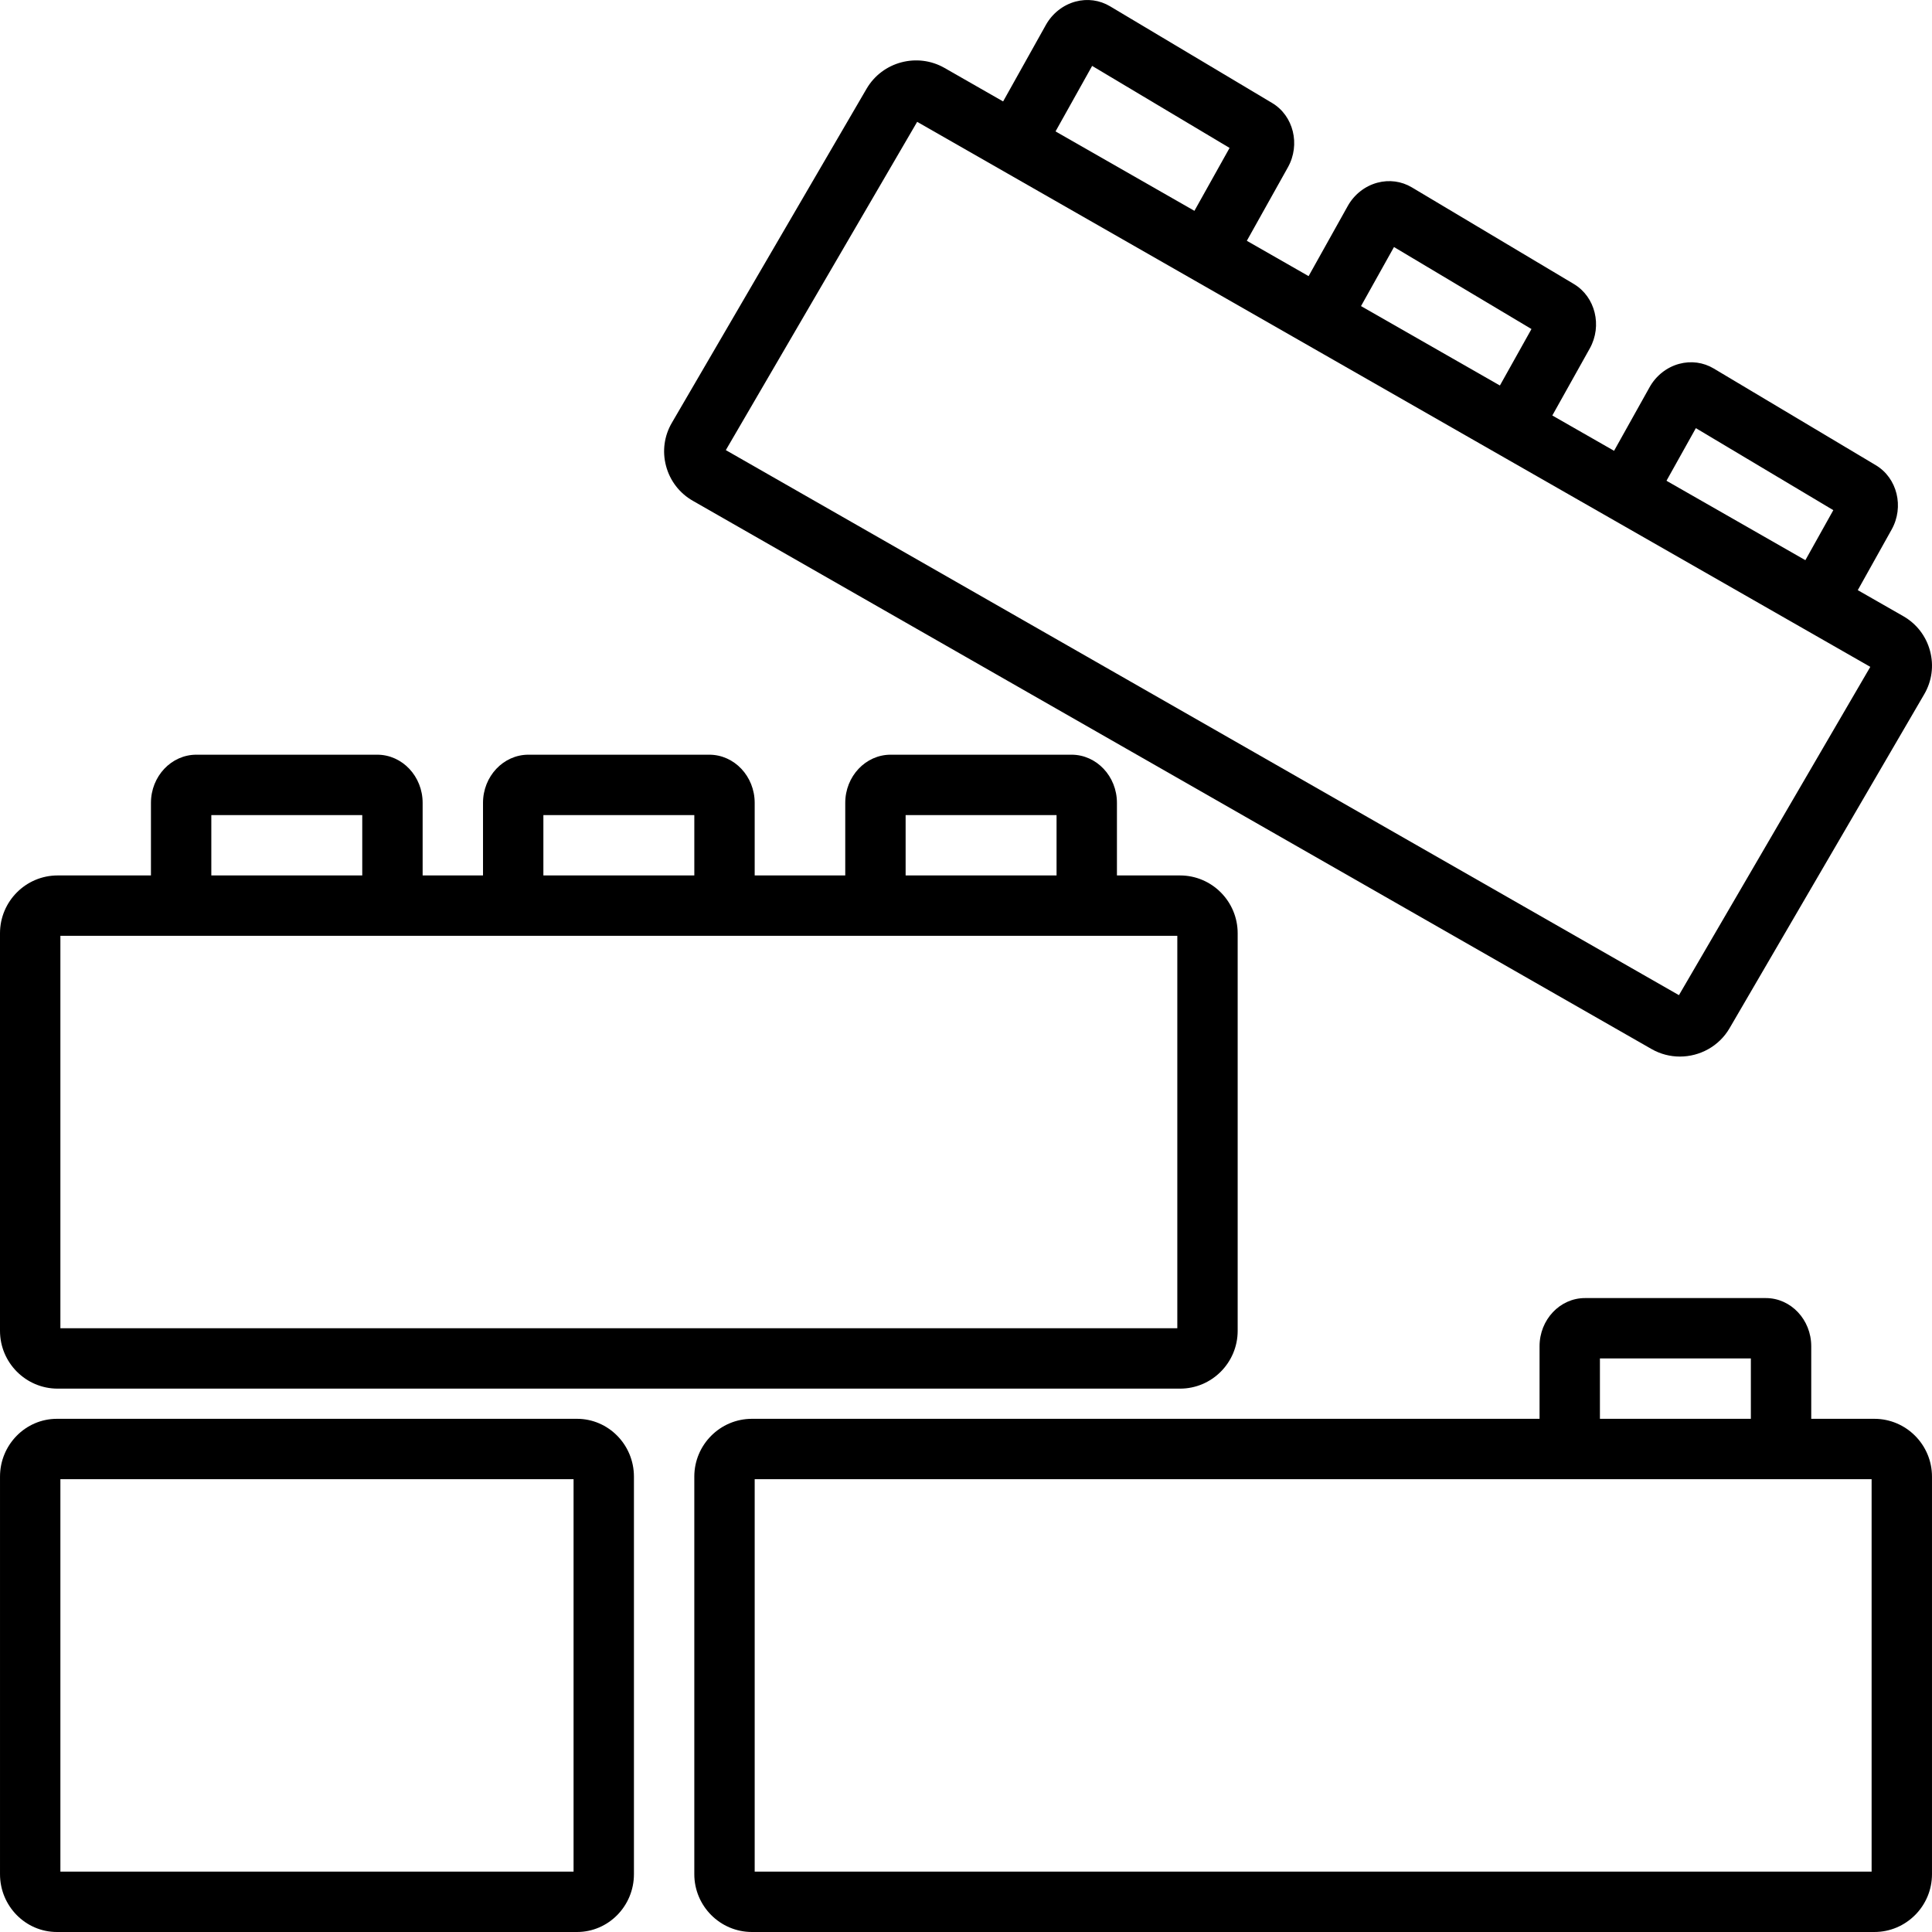
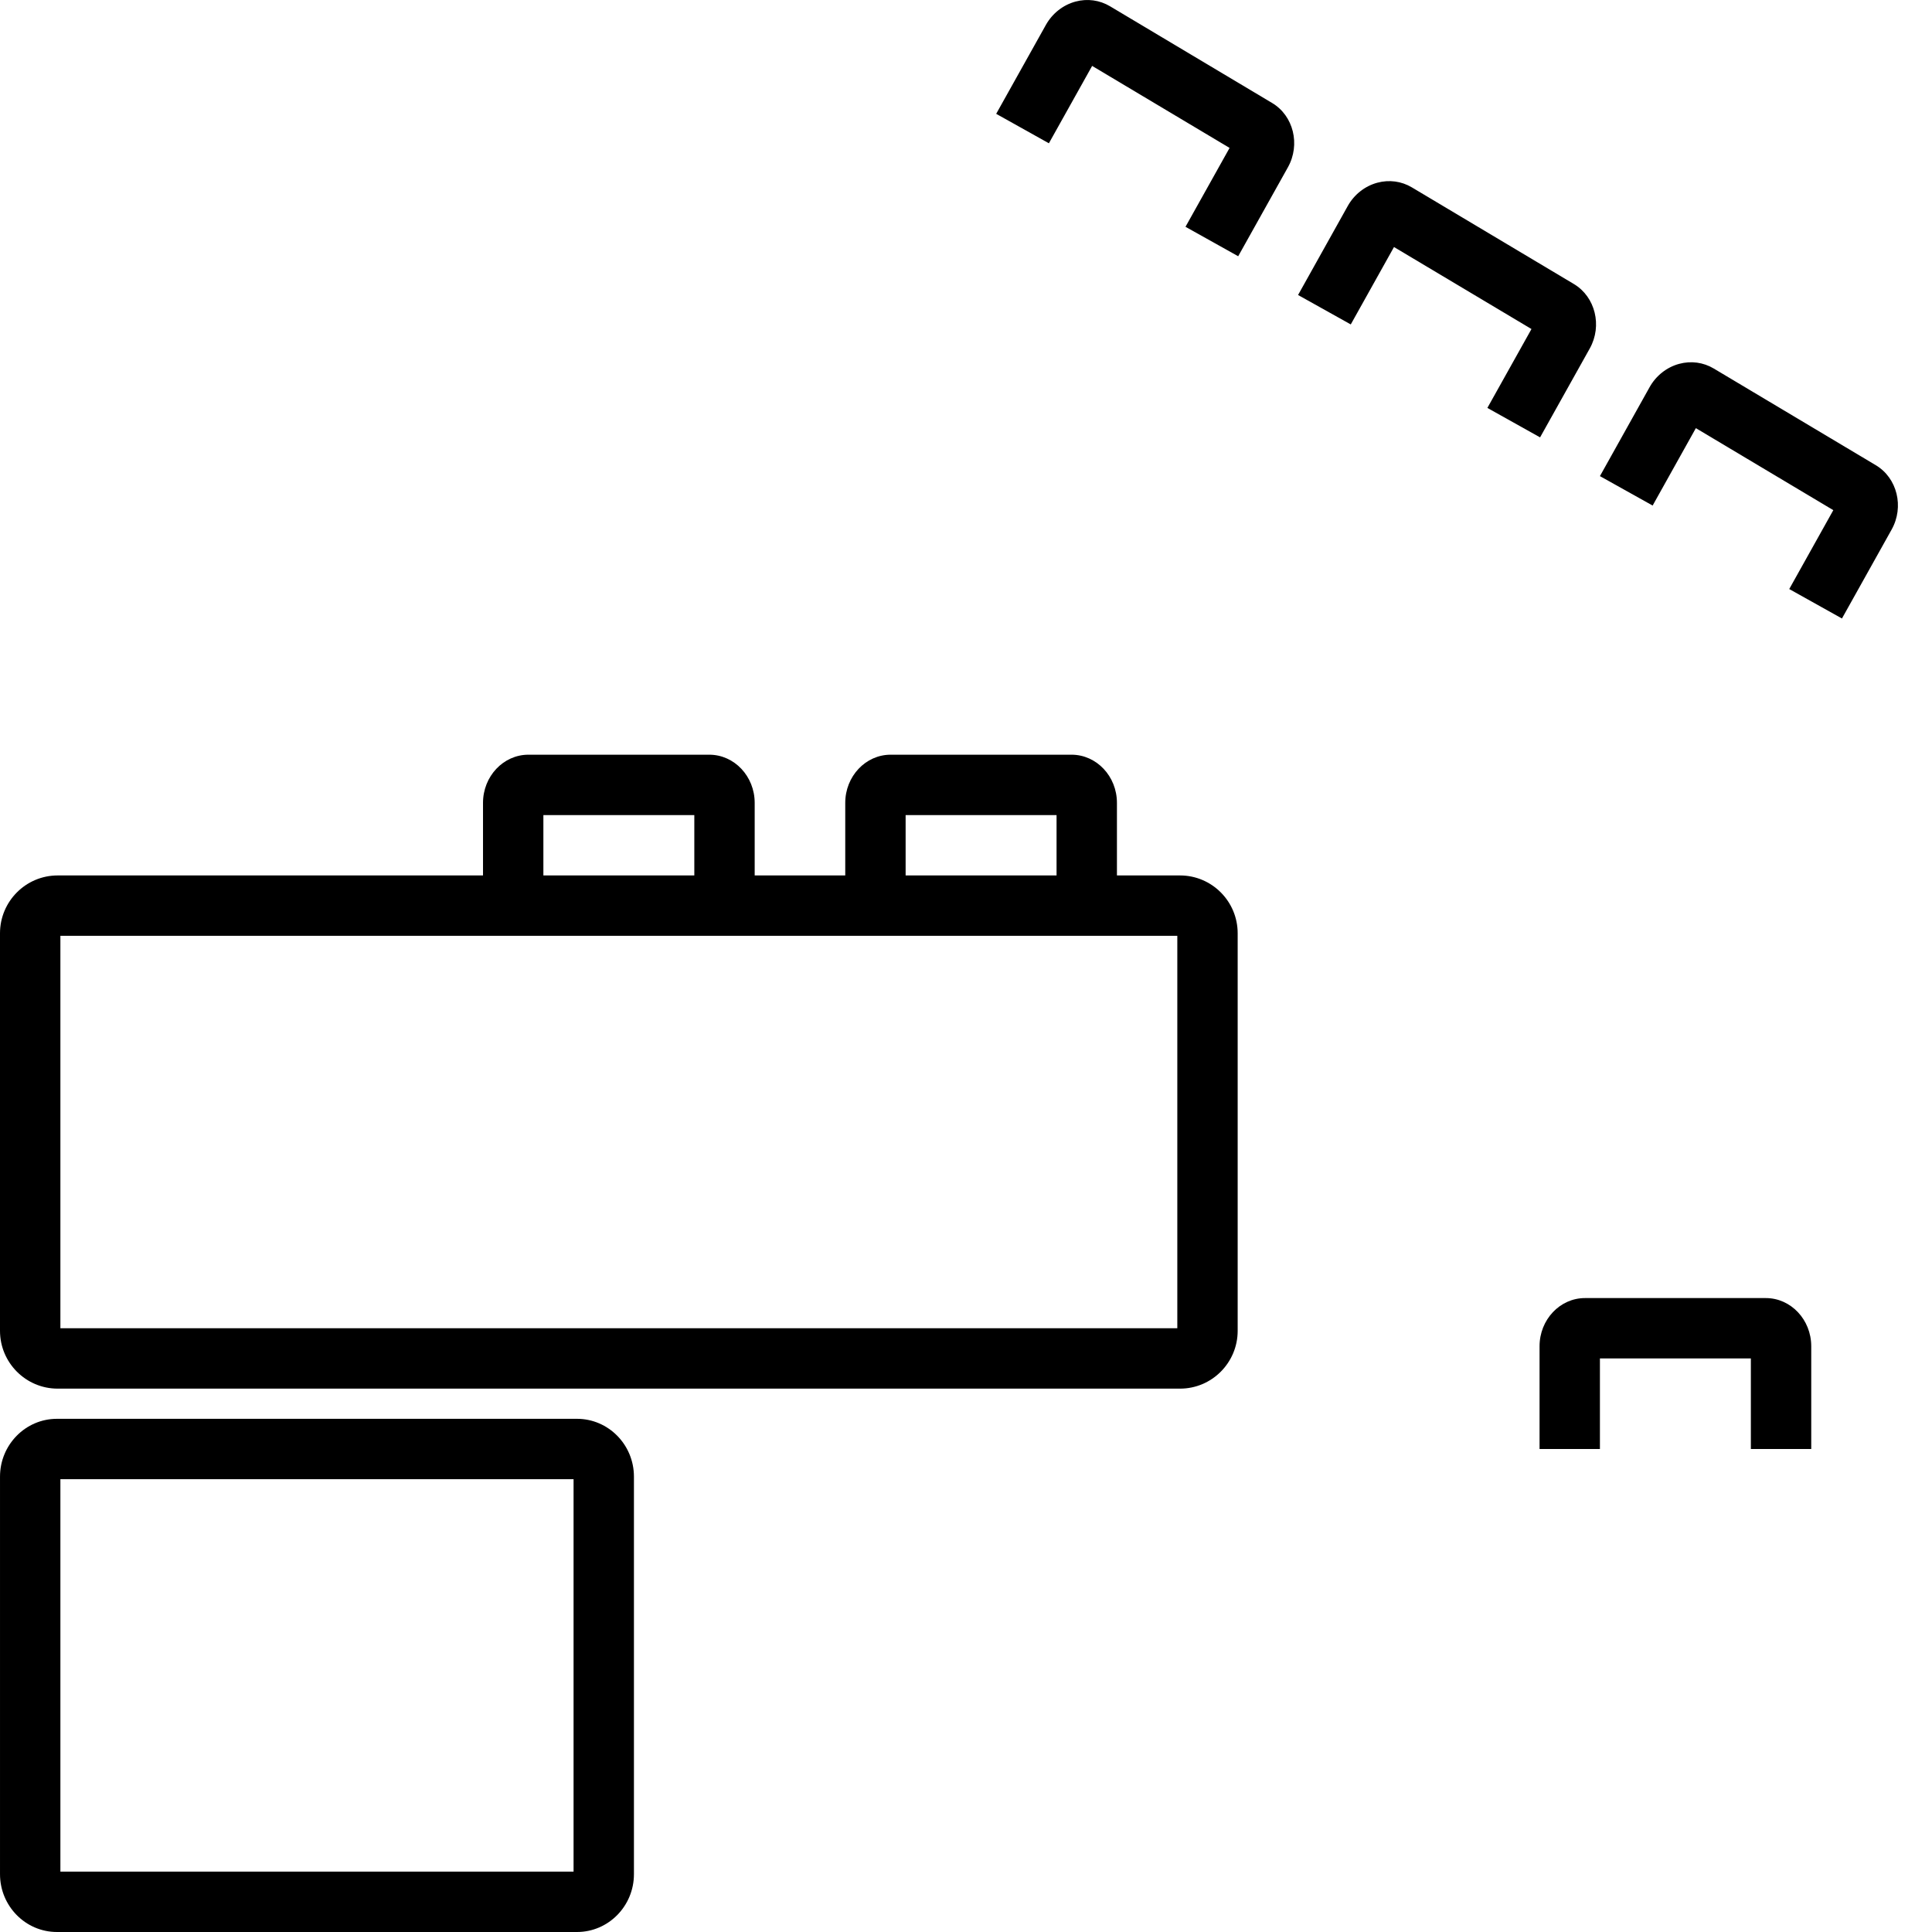
<svg xmlns="http://www.w3.org/2000/svg" version="1.1" id="Capa_1" x="0px" y="0px" viewBox="0 0 436.912 436.912" style="enable-background:new 0 0 436.912 436.912;" xml:space="preserve">
  <g>
    <g>
-       <path d="M423.877,320.858H170.046c-7.187,0-13.032,5.864-13.032,13.073v89.907c0,7.207,5.847,13.073,13.032,13.073h253.831    c7.185,0,13.032-5.864,13.032-13.073v-89.907C436.909,326.724,431.062,320.858,423.877,320.858z M423.255,423.259H170.669v-88.747    h252.587V423.259z" />
-     </g>
+       </g>
  </g>
  <g>
    <g>
      <path d="M266.863,197.978H13.033C5.846,197.978,0,203.844,0,211.053v89.906c0,7.207,5.847,13.073,13.032,13.073h253.831    c7.185,0,13.032-5.864,13.03-13.073v-89.906C279.894,203.844,274.049,197.978,266.863,197.978z M266.242,300.379H13.656v-88.747    h252.587V300.379z" />
    </g>
  </g>
  <g>
    <g>
      <path d="M130.492,320.858H12.872c-7.096,0-12.87,5.864-12.87,13.073v89.907c0,7.207,5.774,13.073,12.87,13.073h117.62    c7.096,0,12.87-5.864,12.87-13.073v-89.907C143.362,326.724,137.589,320.858,130.492,320.858z M129.709,423.259H13.656v-88.747    h116.053V423.259z" />
    </g>
  </g>
  <g>
    <g>
      <path d="M160.402,170.672h-40.905c-5.661,0-10.267,4.886-10.267,10.892v23.241h13.653v-20.48h34.133v20.48h13.653v-23.241    C170.669,175.558,166.063,170.672,160.402,170.672z" />
    </g>
  </g>
  <g>
    <g>
-       <path d="M85.31,170.672H44.405c-5.663,0-10.269,4.886-10.269,10.892v23.241h13.653v-20.48h34.133v20.48h13.653h0.002v-23.241    C95.577,175.558,90.971,170.672,85.31,170.672z" />
-     </g>
+       </g>
  </g>
  <g>
    <g>
      <path d="M242.323,170.672h-40.907c-5.661,0-10.267,4.886-10.267,10.892v23.241h13.653v-20.48h34.133v20.48h13.653h0.002v-23.241    C252.591,175.558,247.984,170.672,242.323,170.672z" />
    </g>
  </g>
  <g>
    <g>
-       <path d="M436.467,147.195c-0.896-3.345-3.045-6.134-6.052-7.852L213.617,15.374c-6.166-3.535-14.082-1.422-17.65,4.702    l-44.018,75.52c-1.744,2.971-2.215,6.446-1.326,9.784c0.894,3.355,3.048,6.153,6.062,7.875l216.813,123.984    c2.017,1.152,4.224,1.698,6.403,1.698c4.473-0.002,8.837-2.304,11.23-6.414l44.029-75.532    C436.897,154.011,437.361,150.531,436.467,147.195z M379.684,225.05L164.141,101.791l43.271-74.238L422.96,150.806L379.684,225.05    z" />
-     </g>
+       </g>
  </g>
  <g>
    <g>
      <path d="M355.946,64.244L319.279,42.37c-2.354-1.399-5.129-1.772-7.811-1.048c-2.802,0.754-5.24,2.676-6.683,5.27l-11.235,20.12    l11.919,6.656l9.776-17.505l31.09,18.546l-9.972,17.84l11.918,6.661l11.25-20.128C362.375,73.661,360.776,67.145,355.946,64.244z" />
    </g>
  </g>
  <g>
    <g>
      <path d="M287.68,23.288L251.026,1.417c-2.354-1.401-5.123-1.78-7.803-1.06c-2.801,0.751-5.243,2.673-6.699,5.275l-11.24,20.11    l11.918,6.661l9.781-17.498l31.08,18.546l-9.969,17.838l11.918,6.659l11.247-20.123C294.124,32.686,292.515,26.163,287.68,23.288z    " />
    </g>
  </g>
  <g>
    <g>
      <path d="M424.206,105.206l-36.661-21.874c-2.35-1.398-5.122-1.77-7.806-1.05c-2.801,0.754-5.24,2.676-6.688,5.272l-11.235,20.118    l11.919,6.656l9.776-17.505l31.083,18.548l-9.965,17.84l11.919,6.658l11.232-20.106    C430.656,114.627,429.051,108.095,424.206,105.206z" />
    </g>
  </g>
  <g>
    <g>
      <path d="M399.335,293.552h-40.904c-5.663,0-10.269,4.886-10.269,10.892v23.241h13.653v-20.48h34.133v20.48h13.653h0.002v-23.241    C409.604,298.438,404.996,293.552,399.335,293.552z" />
    </g>
  </g>
  <g>
</g>
  <g>
</g>
  <g>
</g>
  <g>
</g>
  <g>
</g>
  <g>
</g>
  <g>
</g>
  <g>
</g>
  <g>
</g>
  <g>
</g>
  <g>
</g>
  <g>
</g>
  <g>
</g>
  <g>
</g>
  <g>
</g>
</svg>